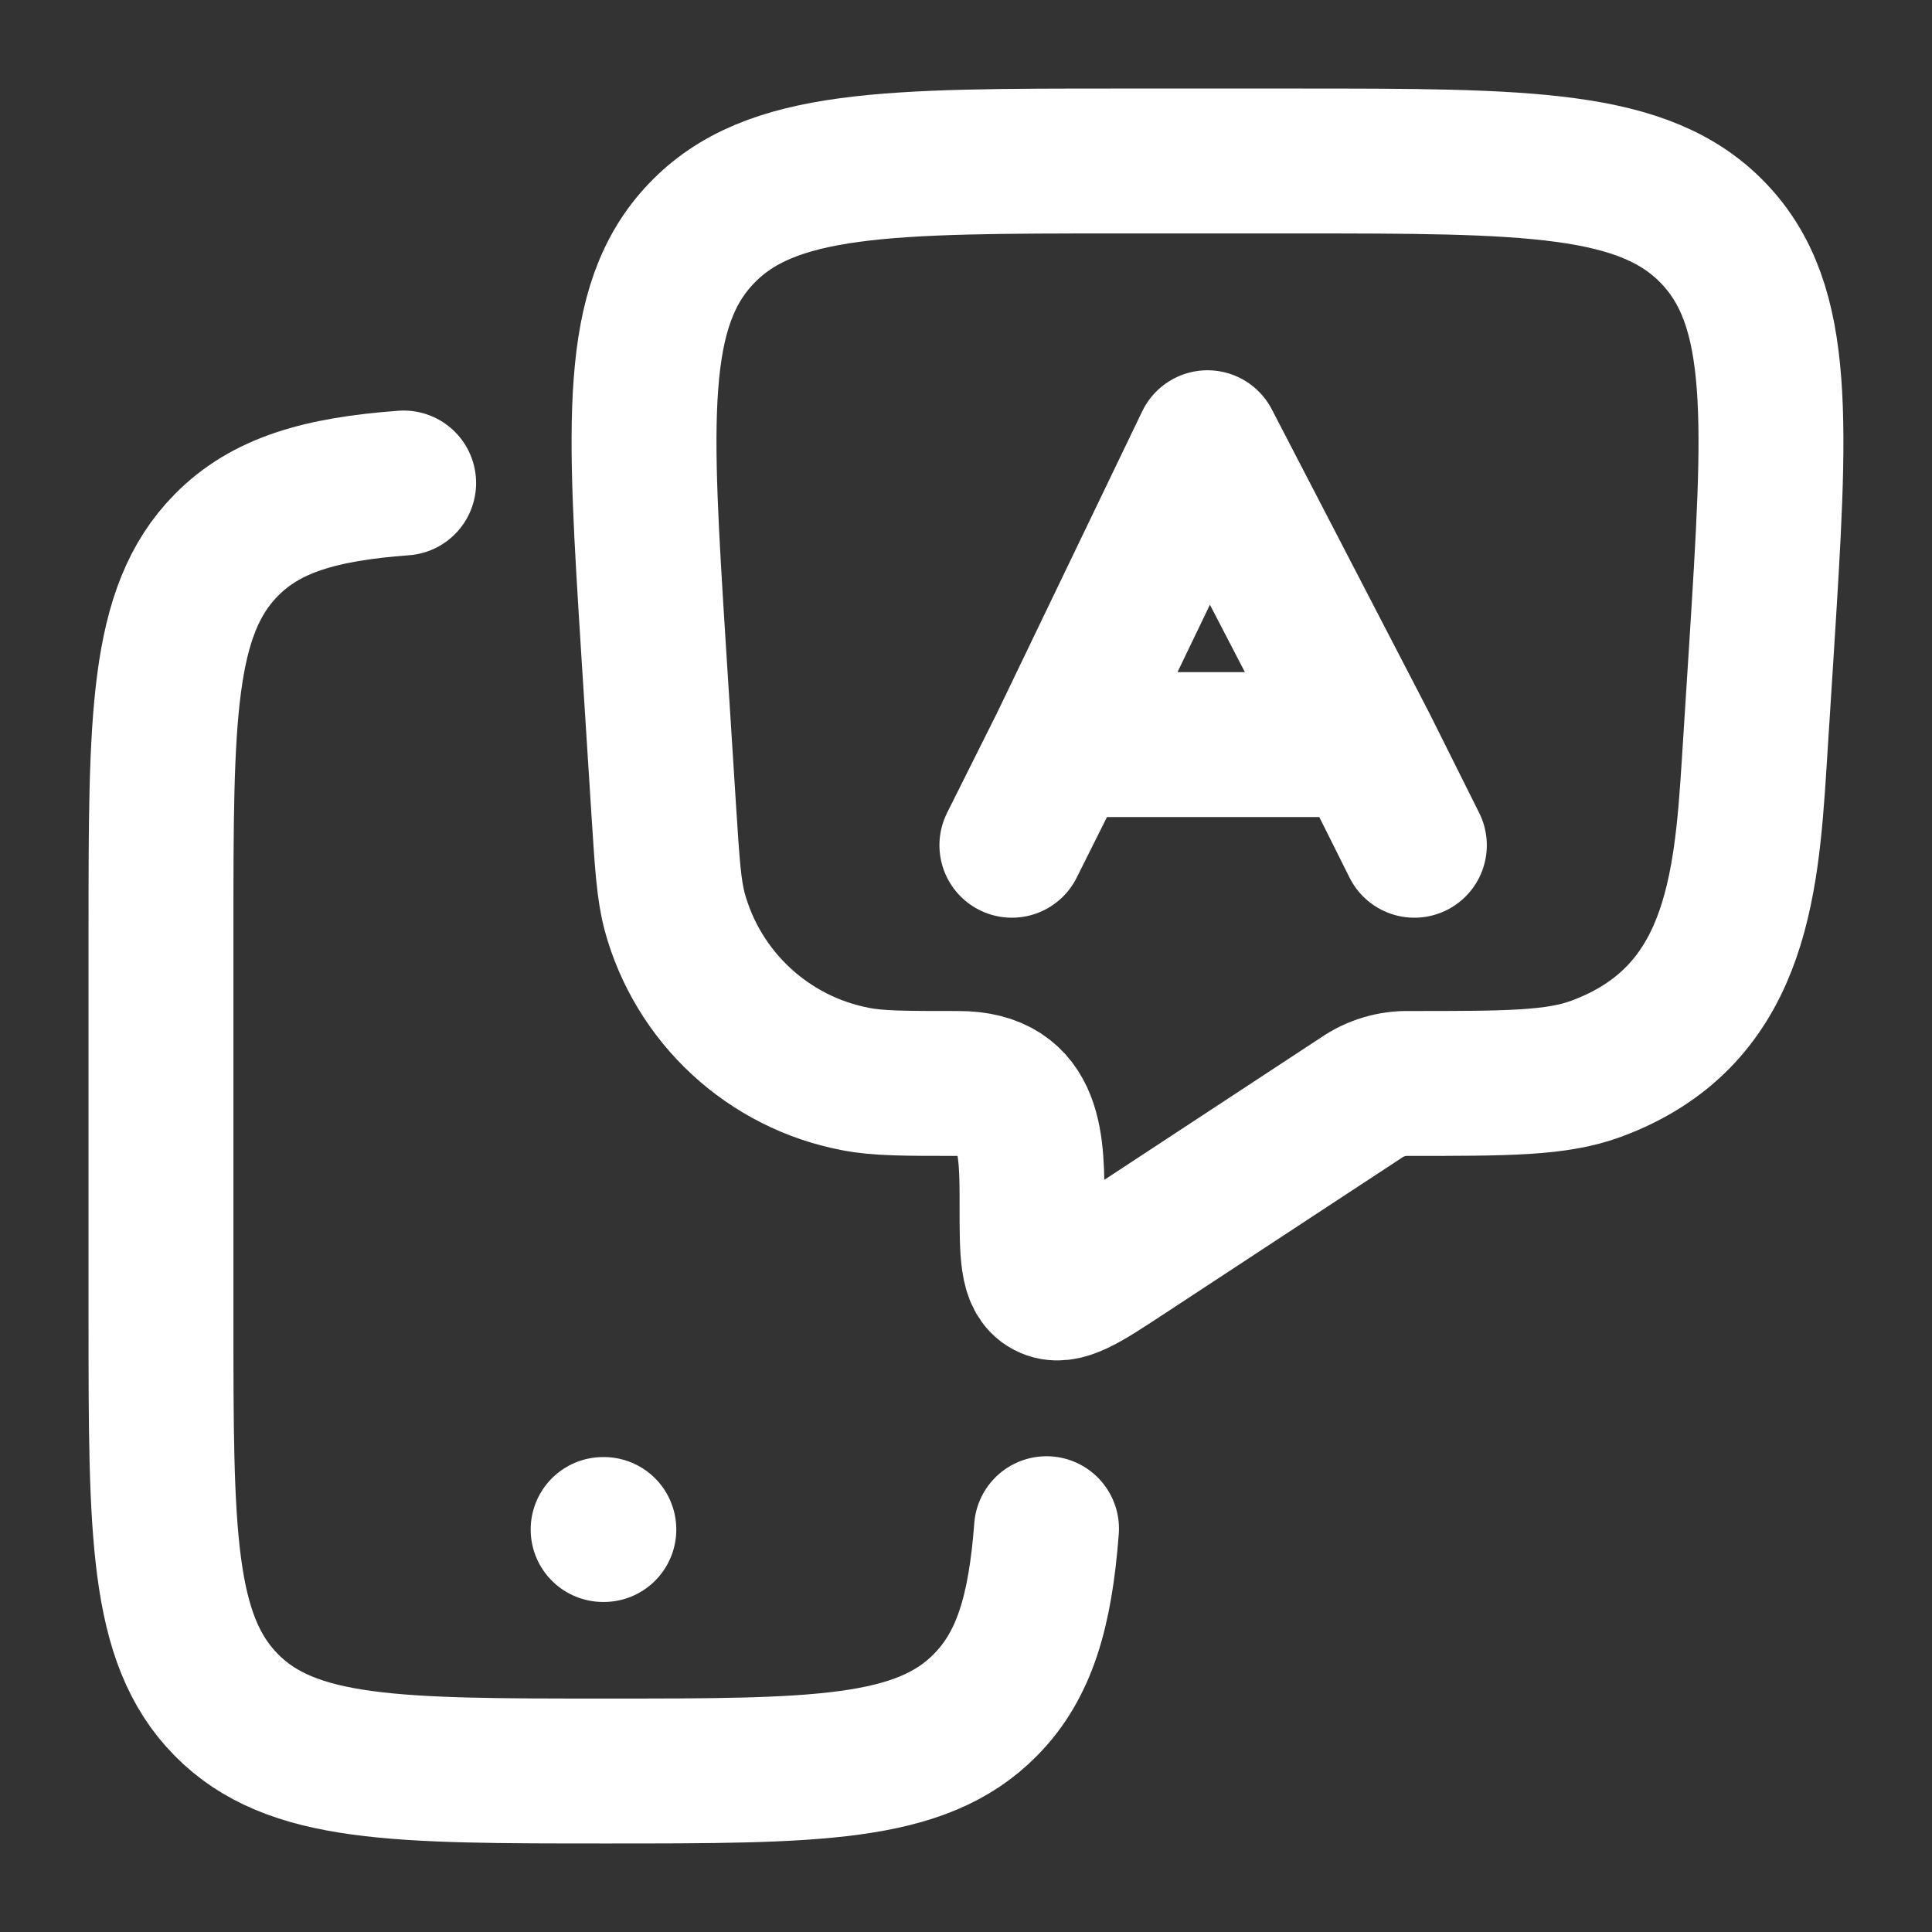
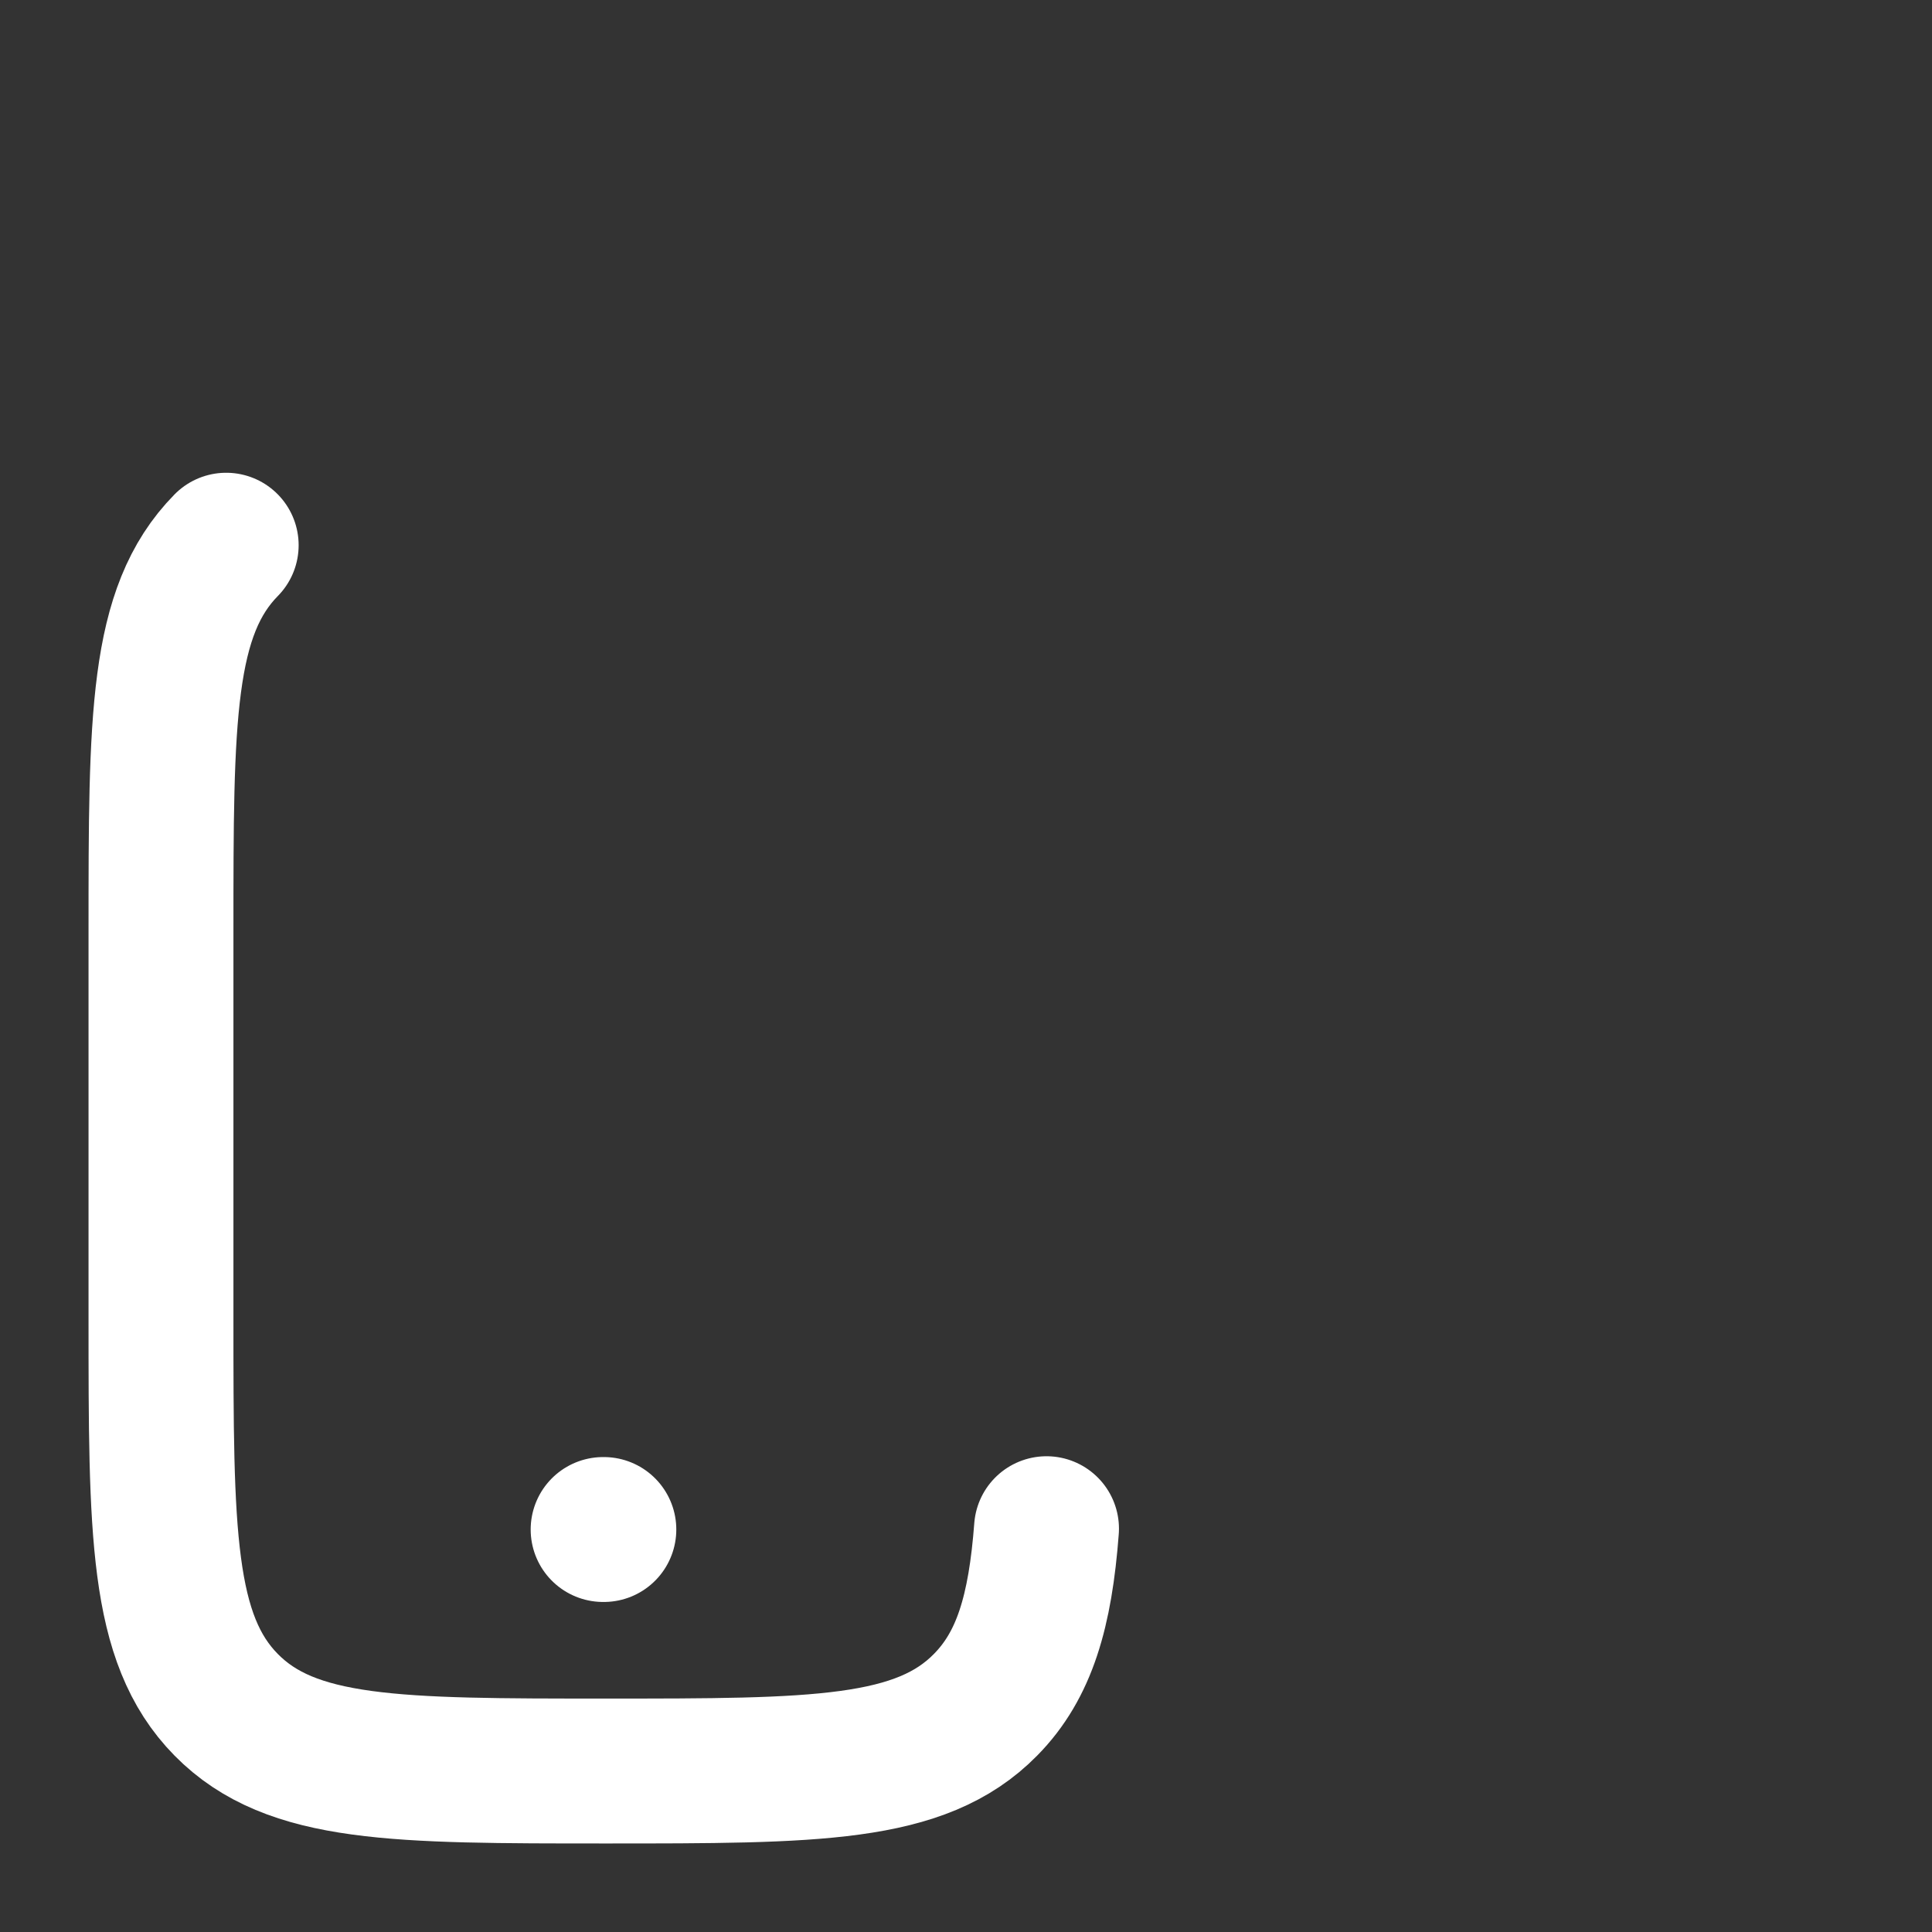
<svg xmlns="http://www.w3.org/2000/svg" width="40" height="40" viewBox="0 0 40 40" fill="none">
  <rect x="0" y="0" width="40" height="40" fill="#333333" stroke="none" />
  <g id="icon">
    <g id="Group">
-       <path id="Vector" d="M21.667 31.65C21.537 33.36 21.212 34.477 20.405 35.295C19.057 36.667 16.887 36.667 12.543 36.667C8.2 36.667 6.032 36.667 4.682 35.295C3.333 33.925 3.333 31.718 3.333 27.305V19.28C3.333 14.867 3.333 12.66 4.683 11.288C5.502 10.455 6.627 10.128 8.357 10M12.487 31.667H12.502" stroke="white" stroke-width="3" stroke-linecap="round" stroke-linejoin="round" />
-       <path id="Vector_2" d="M26.797 3.333H23.203C18.367 3.333 15.95 3.333 14.517 4.838C13.082 6.345 13.233 8.722 13.533 13.478L13.743 16.787C13.813 17.878 13.847 18.425 13.97 18.882C14.207 19.749 14.683 20.532 15.343 21.143C16.003 21.754 16.82 22.168 17.703 22.338C18.173 22.432 18.728 22.432 19.84 22.432C21.388 22.432 21.367 23.71 21.367 24.975C21.367 25.958 21.367 26.448 21.687 26.617C22.007 26.785 22.42 26.513 23.25 25.968L28.183 22.728C28.474 22.527 28.821 22.423 29.175 22.432C31.212 22.432 32.23 22.432 33.055 22.125C35.915 21.063 36.153 18.422 36.318 15.817L36.467 13.478C36.767 8.722 36.918 6.345 35.483 4.838C34.05 3.333 31.633 3.333 26.797 3.333Z" stroke="white" stroke-width="3" stroke-linecap="round" stroke-linejoin="round" />
-       <path id="Vector_3" d="M29.283 17.5L28.242 15.416M28.242 15.416L25 9.166L21.992 15.416L20.95 17.5M28.242 15.416H21.993" stroke="white" stroke-width="3" stroke-linecap="round" stroke-linejoin="round" />
+       <path id="Vector" d="M21.667 31.65C21.537 33.36 21.212 34.477 20.405 35.295C19.057 36.667 16.887 36.667 12.543 36.667C8.2 36.667 6.032 36.667 4.682 35.295C3.333 33.925 3.333 31.718 3.333 27.305V19.28C3.333 14.867 3.333 12.66 4.683 11.288M12.487 31.667H12.502" stroke="white" stroke-width="3" stroke-linecap="round" stroke-linejoin="round" />
    </g>
  </g>
</svg>